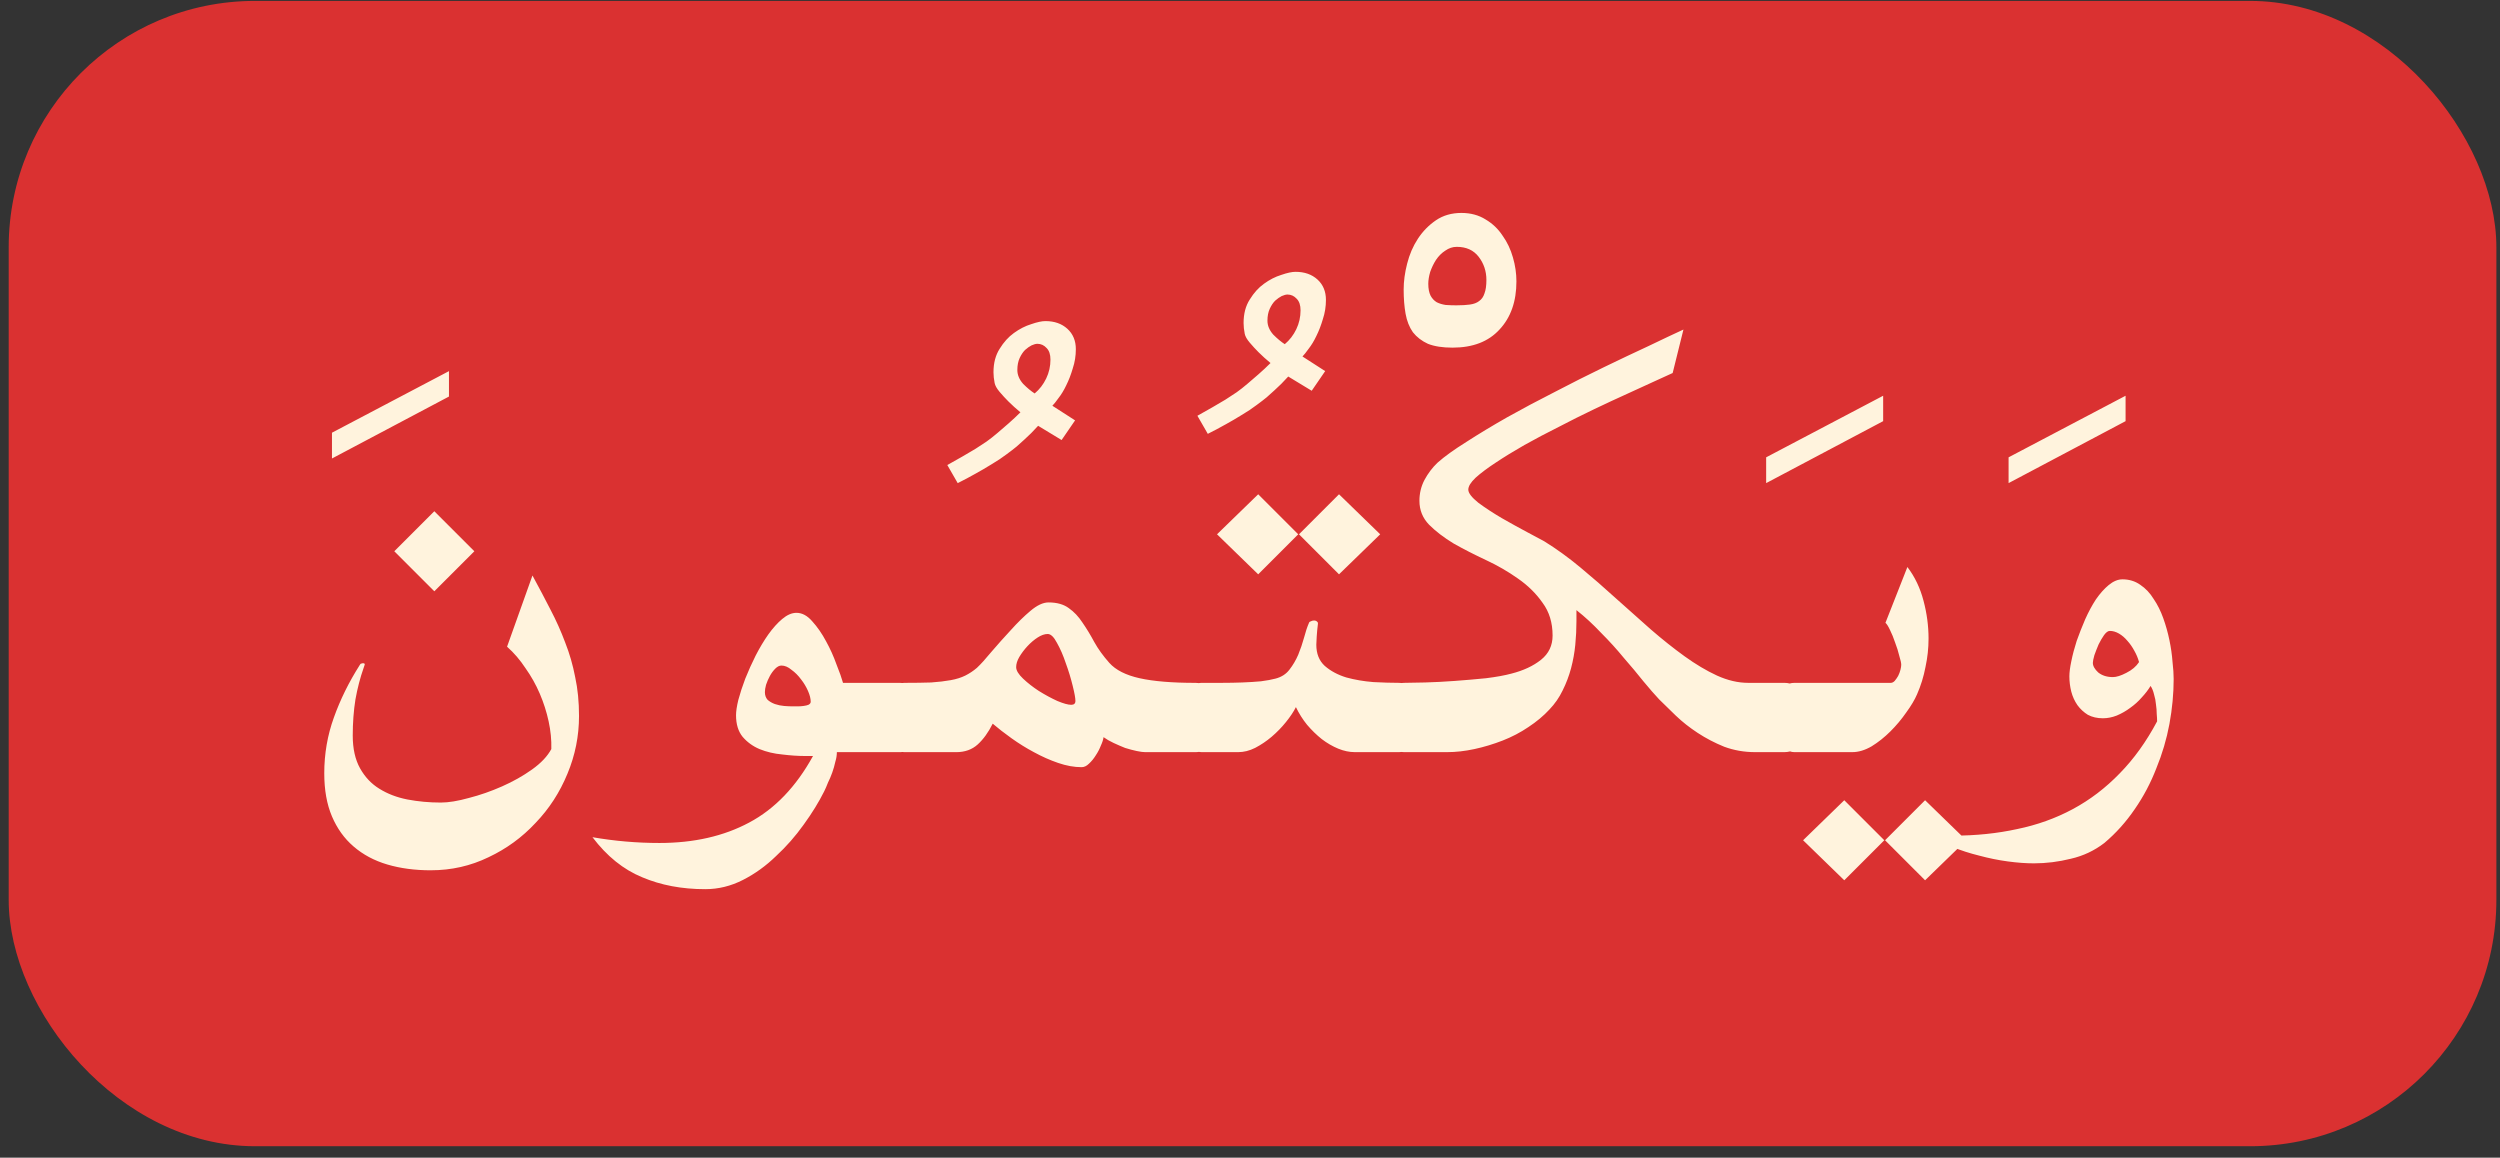
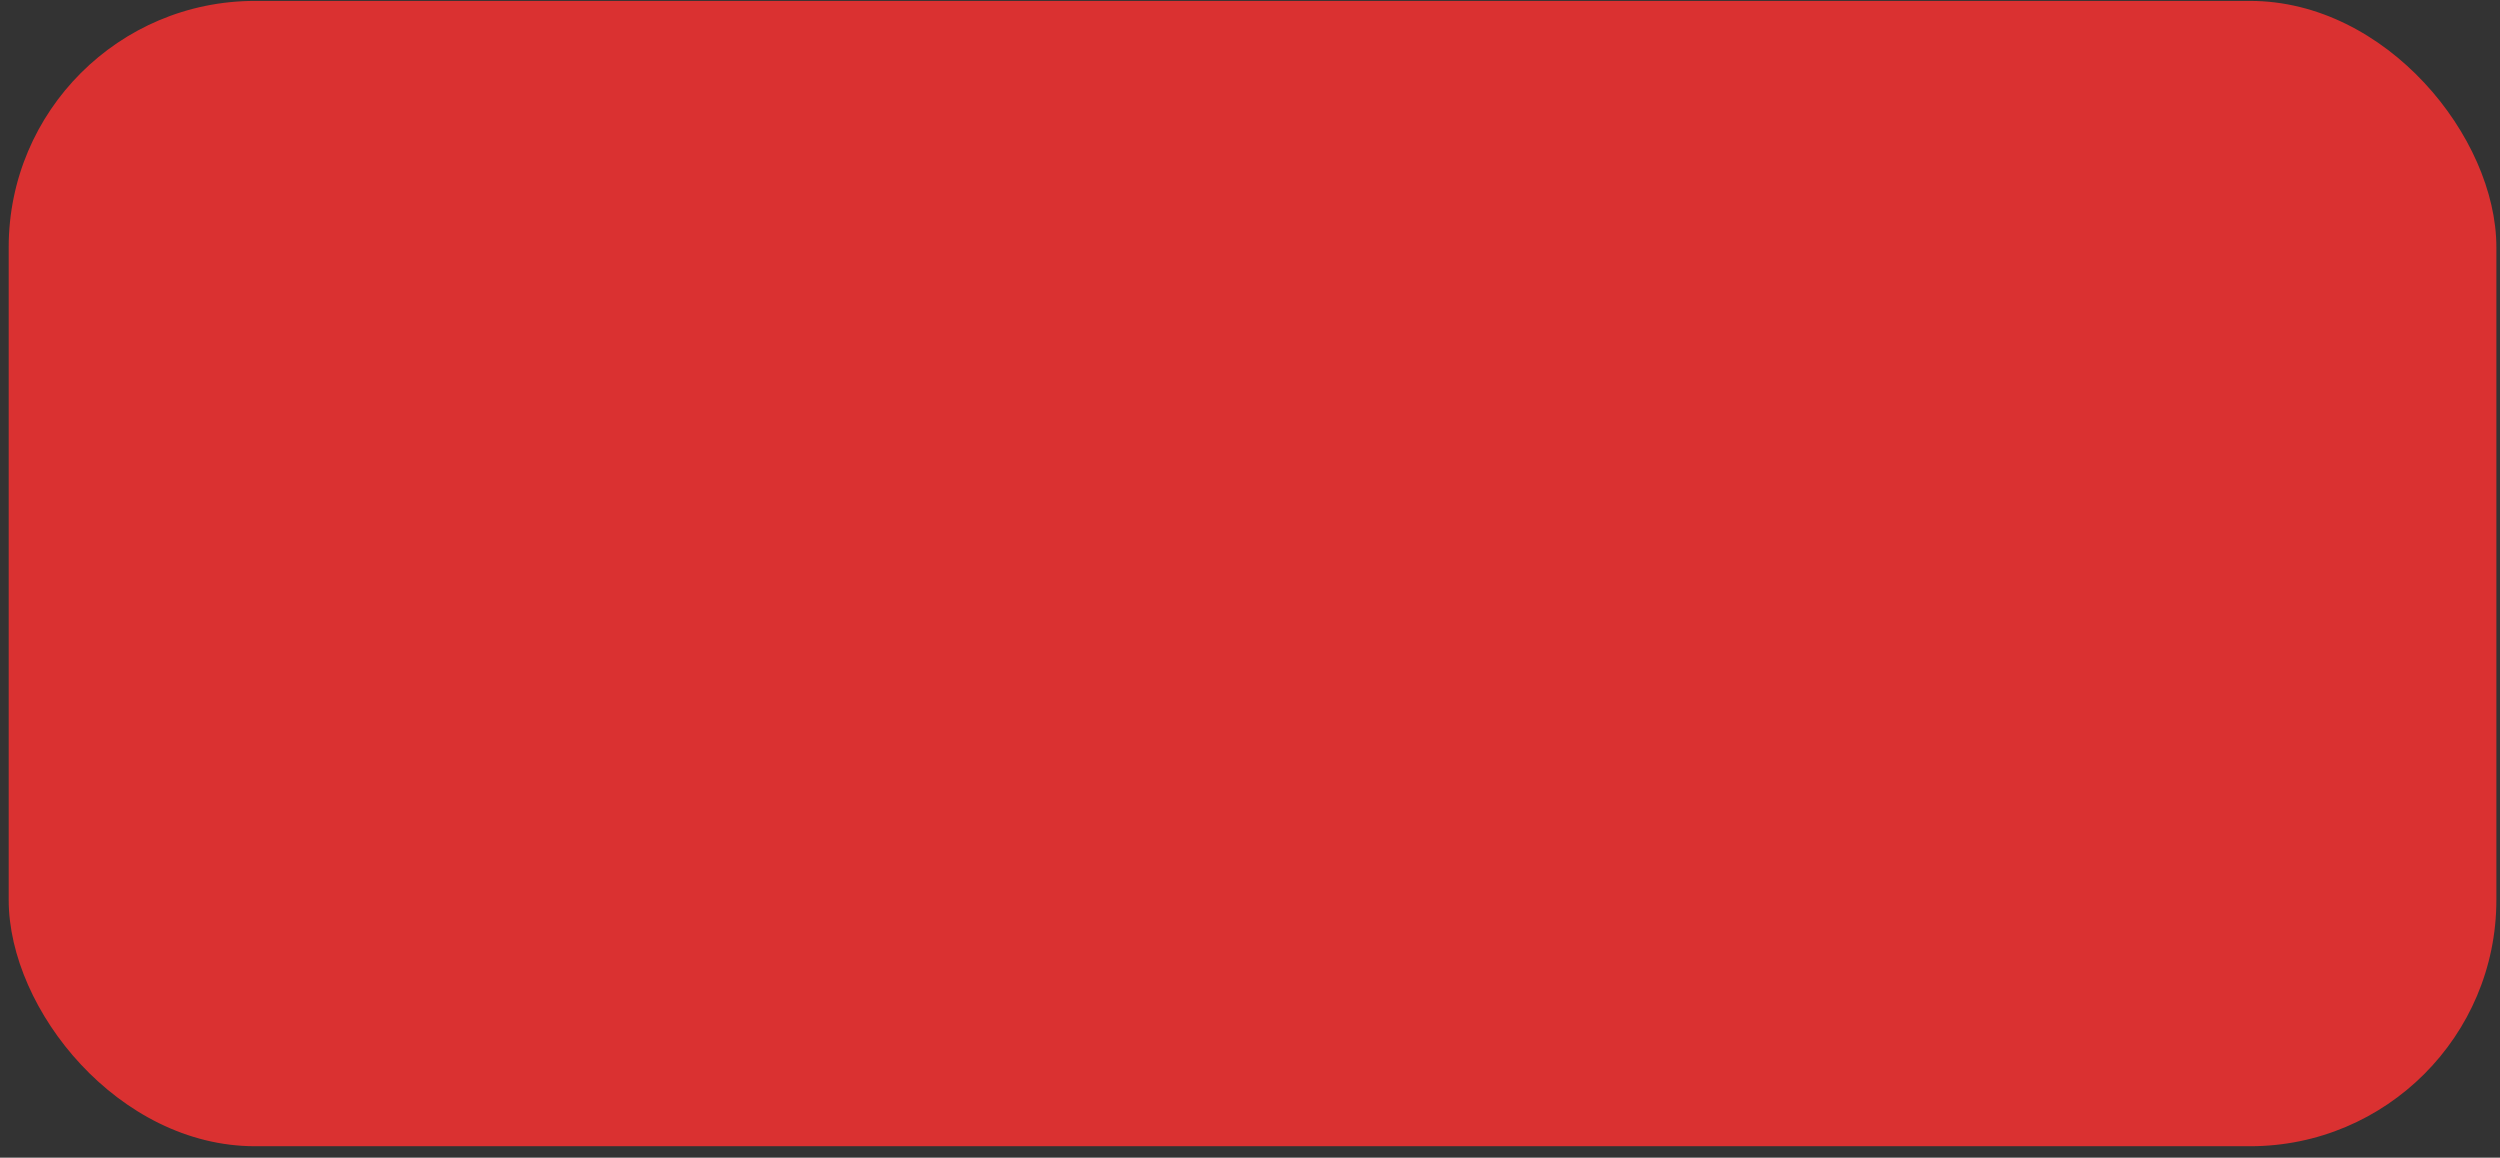
<svg xmlns="http://www.w3.org/2000/svg" fill="none" height="94" viewBox="0 0 203 94" width="203">
  <rect x="0" y="0" width="203" height="94" fill="#333333" stroke="none" />
  <rect fill="#da3131" height="93" rx="20" width="202" x=".706" y=".074" />
-   <path d="m36.456 32.199-9.5 5.031v-2.094l9.5-5zm-1.47 38.469c-1.292 0-2.469-.156-3.531-.469s-1.979-.802-2.75-1.469c-.75-.646-1.333-1.458-1.75-2.438s-.625-2.146-.625-3.5c0-1.583.26-3.094.781-4.531.521-1.458 1.219-2.875 2.094-4.25.042-.083.083-.125.125-.125.042-.021.094-.031.156-.031.104 0 .146.042.125.125-.021.083-.052.177-.094.281-.271.771-.49 1.615-.656 2.531-.146.917-.219 1.896-.219 2.938 0 1.062.198 1.948.594 2.656.396.708.917 1.26 1.562 1.656.667.417 1.427.708 2.281.875.875.167 1.781.25 2.719.25.625 0 1.385-.125 2.281-.375.896-.229 1.792-.542 2.688-.938s1.708-.854 2.438-1.375 1.25-1.073 1.562-1.656c.021-.729-.052-1.479-.219-2.25-.167-.771-.406-1.521-.719-2.25-.312-.729-.698-1.417-1.156-2.062-.438-.667-.938-1.25-1.5-1.75l2.062-5.781c.521.958 1.01 1.885 1.469 2.781.458.875.854 1.76 1.188 2.656.354.896.625 1.833.812 2.812.208.958.312 2.01.312 3.156 0 1.625-.312 3.188-.938 4.688-.625 1.521-1.49 2.854-2.594 4-1.083 1.167-2.354 2.094-3.812 2.781-1.458.708-3.021 1.062-4.688 1.062zm.281-22.656-3.25-3.25 3.25-3.25 3.25 3.25zm12.842 19.969c1.792.312 3.604.469 5.438.469 2.792 0 5.219-.552 7.281-1.656 2.083-1.104 3.812-2.906 5.188-5.406h-.625c-.583 0-1.208-.042-1.875-.125-.667-.062-1.281-.208-1.844-.438-.542-.229-1-.562-1.375-1-.354-.438-.531-1.021-.531-1.75 0-.312.062-.729.188-1.25.146-.542.333-1.115.562-1.719.25-.625.531-1.25.844-1.875.333-.646.677-1.219 1.031-1.719.375-.521.75-.938 1.125-1.25.396-.333.781-.5 1.156-.5.458 0 .885.229 1.281.688.417.458.792 1 1.125 1.625.333.604.615 1.229.844 1.875.25.625.427 1.125.531 1.5h4.625c.542 0 .938.292 1.188.875.271.562.406 1.208.406 1.938 0 .729-.135 1.385-.406 1.969-.25.562-.646.844-1.188.844h-5.125c0 .25-.042.51-.125.781-.062.292-.146.583-.25.875-.104.292-.219.562-.344.812-.104.271-.208.51-.312.719-.438.875-.99 1.771-1.656 2.688-.667.938-1.417 1.792-2.25 2.562-.812.792-1.708 1.438-2.688 1.938-.979.5-2 .75-3.062.75-1.896 0-3.604-.323-5.125-.969-1.521-.625-2.865-1.708-4.031-3.25zm15.344-13.938c-.167 0-.333.083-.5.25-.167.167-.312.365-.438.594-.125.229-.229.469-.312.719-.062.229-.094.427-.094.594 0 .25.073.458.219.625.167.146.365.26.594.344.25.083.5.135.75.156.271.021.5.031.688.031h.406c.167 0 .323-.01.469-.031.167-.021.302-.052.406-.094.125-.062.188-.146.188-.25 0-.25-.073-.542-.219-.875s-.333-.646-.562-.938c-.229-.312-.49-.573-.781-.781-.271-.229-.542-.344-.812-.344zm22.749-18.312-1.906-1.156c-.188.208-.375.406-.562.594-.167.167-.354.344-.562.531-.188.167-.396.354-.625.562-.229.188-.5.396-.812.625-.354.271-.76.542-1.219.812-.438.271-.865.521-1.281.75-.479.271-.969.531-1.469.781l-.844-1.469c.417-.229.823-.458 1.219-.688.354-.208.708-.417 1.062-.625.354-.229.656-.427.906-.594.292-.208.583-.438.875-.688.312-.271.615-.531.906-.781.333-.292.656-.594.969-.906-.354-.292-.677-.583-.969-.875-.25-.25-.49-.51-.719-.781-.229-.271-.364-.51-.406-.719-.062-.312-.094-.604-.094-.875 0-.75.167-1.385.5-1.906.333-.542.719-.969 1.156-1.281.458-.333.927-.573 1.406-.719.479-.167.865-.25 1.156-.25.729 0 1.323.208 1.781.625.458.417.688.969.688 1.656 0 .542-.083 1.062-.25 1.562-.146.5-.323.958-.531 1.375-.188.396-.396.74-.625 1.031-.208.292-.375.5-.5.625l1.844 1.188zm-3.594-5.688c0 .396.156.771.469 1.125.333.333.646.594.938.781.396-.333.708-.74.938-1.219s.344-.99.344-1.531c0-.417-.104-.729-.312-.938-.208-.229-.458-.344-.75-.344-.125 0-.281.042-.469.125-.167.083-.344.208-.531.375-.167.167-.312.385-.438.656-.125.271-.188.594-.188.969zm-9.158 31.031c-.521 0-.906-.281-1.156-.844-.25-.583-.375-1.24-.375-1.969 0-.729.125-1.375.375-1.938.25-.583.635-.875 1.156-.875.833 0 1.552-.011 2.156-.031.604-.042 1.135-.104 1.594-.188.458-.083.854-.208 1.188-.375.333-.167.646-.375.938-.625.312-.292.708-.729 1.188-1.312.5-.583 1.021-1.167 1.562-1.75.542-.604 1.073-1.125 1.594-1.562.542-.458 1.031-.688 1.469-.688.688 0 1.24.156 1.656.469.417.292.781.677 1.094 1.156.333.479.656 1.01.969 1.594.312.562.719 1.125 1.219 1.688.521.583 1.344 1 2.469 1.25s2.635.375 4.531.375c.604 0 1.052.292 1.344.875.292.562.438 1.208.438 1.938 0 .729-.146 1.385-.438 1.969-.292.562-.74.844-1.344.844h-4.062c-.188 0-.427-.031-.719-.094s-.604-.146-.938-.25c-.312-.125-.625-.26-.938-.406-.312-.146-.583-.302-.812-.469-.021.188-.094.417-.219.688-.104.271-.239.531-.406.781-.167.271-.354.5-.562.688-.188.188-.385.281-.594.281-.604 0-1.24-.115-1.906-.344-.667-.229-1.323-.521-1.969-.875-.625-.333-1.229-.708-1.812-1.125-.583-.417-1.094-.812-1.531-1.188-.354.708-.76 1.271-1.219 1.688-.458.417-1.042.625-1.75.625zm9.062-6.906c0 .271.188.583.562.938s.802.688 1.281 1c.5.312 1 .583 1.5.812.5.208.875.312 1.125.312.229 0 .344-.104.344-.312 0-.229-.073-.635-.219-1.219-.146-.604-.333-1.219-.562-1.844-.208-.625-.448-1.177-.719-1.656-.25-.479-.5-.719-.75-.719s-.521.094-.812.281c-.292.188-.573.427-.844.719-.25.271-.469.562-.656.875-.167.292-.25.562-.25.812zm23.999-22.438-1.906-1.156c-.188.208-.375.406-.563.594-.167.167-.354.344-.562.531-.188.167-.396.354-.625.562-.23.188-.5.396-.813.625-.354.271-.76.542-1.219.812-.437.271-.864.521-1.281.75-.479.271-.969.531-1.469.781l-.844-1.469c.417-.229.823-.458 1.219-.688.354-.208.708-.417 1.062-.625.354-.229.656-.427.906-.594.292-.208.583-.438.875-.688.313-.271.615-.531.906-.781.334-.292.657-.594.969-.906-.354-.292-.677-.583-.969-.875-.25-.25-.489-.51-.718-.781-.23-.271-.365-.51-.407-.719-.062-.312-.093-.604-.093-.875 0-.75.166-1.385.5-1.906.333-.542.718-.969 1.156-1.281.458-.333.927-.573 1.406-.719.479-.167.865-.25 1.156-.25.729 0 1.323.208 1.782.625.458.417.687.969.687 1.656 0 .542-.083 1.062-.25 1.562-.146.5-.323.958-.531 1.375-.188.396-.396.74-.625 1.031-.209.292-.375.5-.5.625l1.844 1.188zm-3.594-5.688c0 .396.156.771.469 1.125.333.333.646.594.937.781.396-.333.709-.74.938-1.219s.344-.99.344-1.531c0-.417-.105-.729-.313-.938-.208-.229-.458-.344-.75-.344-.125 0-.281.042-.469.125-.166.083-.343.208-.531.375-.167.167-.312.385-.437.656-.125.271-.188.594-.188.969zm-5.345 35.031c-.479 0-.844-.281-1.094-.844-.25-.583-.375-1.24-.375-1.969 0-.729.125-1.375.375-1.938.25-.583.615-.875 1.094-.875h1.656c.583 0 1.136-.011 1.657-.031.541-.021 1.041-.052 1.5-.094.479-.062.875-.136 1.187-.219.479-.125.854-.365 1.125-.719.292-.375.531-.781.719-1.219.187-.458.344-.917.469-1.375.125-.479.26-.885.406-1.219.021-.062.073-.104.156-.125.083-.042.167-.062.25-.062.104 0 .188.031.25.094.063.042.083.115.063.219-.042.333-.073.667-.094 1-.021.333-.031.552-.031.656 0 .729.229 1.302.687 1.719.479.417 1.063.729 1.75.938.688.188 1.417.312 2.188.375.791.042 1.489.062 2.093.062.521 0 .907.292 1.157.875.27.562.406 1.208.406 1.938 0 .729-.136 1.385-.406 1.969-.25.562-.636.844-1.157.844h-3.593c-.438 0-.886-.094-1.344-.281-.459-.188-.906-.448-1.344-.781-.417-.333-.812-.719-1.187-1.156-.355-.438-.657-.917-.907-1.438-.187.375-.458.781-.812 1.219-.334.417-.719.812-1.156 1.188-.417.354-.865.656-1.344.906-.459.229-.917.344-1.375.344zm11.156-14.438-3.25-3.25 3.25-3.25 3.344 3.25zm-6.562 0-3.344-3.25 3.344-3.25 3.25 3.25zm20.967-23.781c0 1.625-.458 2.927-1.375 3.906-.896.979-2.166 1.469-3.812 1.469-.813 0-1.479-.104-2-.312-.5-.229-.906-.542-1.219-.938-.292-.417-.49-.917-.594-1.5s-.156-1.24-.156-1.969c0-.667.094-1.365.281-2.094.188-.75.479-1.427.875-2.031.396-.604.886-1.104 1.469-1.5.583-.396 1.271-.594 2.063-.594.75 0 1.406.177 1.968.531.563.333 1.021.771 1.375 1.312.375.521.657 1.115.844 1.781.188.646.281 1.292.281 1.938zm-4.843 1.938c.416 0 .77-.021 1.062-.062.313-.042.563-.135.75-.281.208-.146.354-.354.438-.625.104-.271.156-.635.156-1.094 0-.708-.209-1.333-.625-1.875-.417-.542-1.011-.812-1.781-.812-.334 0-.646.104-.938.312-.292.188-.542.438-.75.75-.187.292-.344.615-.469.969-.104.354-.156.677-.156.969 0 .396.063.719.188.969.125.229.291.406.5.531.208.104.447.177.718.219.292.021.594.031.907.031zm7.78 26.812c0-1.042-.271-1.927-.813-2.656-.521-.75-1.187-1.406-2-1.969-.792-.562-1.656-1.062-2.594-1.5-.937-.438-1.812-.885-2.625-1.344-.791-.479-1.458-.99-2-1.531-.521-.542-.781-1.188-.781-1.938 0-.604.135-1.167.406-1.688.292-.542.646-1.01 1.063-1.406.562-.5 1.344-1.062 2.344-1.688 1-.646 2.104-1.312 3.312-2 1.229-.688 2.521-1.375 3.875-2.062 1.354-.708 2.677-1.375 3.969-2 1.291-.625 2.5-1.198 3.625-1.719 1.125-.542 2.073-.99 2.844-1.344l-.875 3.531c-.313.146-.792.365-1.438.656-.646.292-1.396.635-2.25 1.031-.833.375-1.729.792-2.687 1.25-.959.458-1.917.938-2.875 1.438-.959.479-1.886.969-2.782 1.469-.875.5-1.656.979-2.343 1.438-.667.438-1.209.844-1.625 1.219-.396.375-.594.698-.594.969 0 .271.271.625.812 1.062.563.417 1.198.833 1.907 1.25.729.417 1.427.802 2.093 1.156.667.354 1.115.594 1.344.719.979.604 1.958 1.312 2.938 2.125.979.812 1.937 1.646 2.875 2.5.958.854 1.906 1.698 2.843 2.531.938.812 1.854 1.542 2.75 2.188s1.771 1.167 2.625 1.562c.875.396 1.719.594 2.532.594h2.937c.646 0 1.125.292 1.438.875.312.562.468 1.208.468 1.938 0 .729-.156 1.385-.468 1.969-.313.562-.792.844-1.438.844h-2.375c-.875 0-1.708-.146-2.5-.438-.771-.312-1.49-.688-2.156-1.125-.667-.438-1.261-.906-1.781-1.406-.521-.5-.969-.938-1.344-1.312-.354-.375-.781-.865-1.281-1.469-.48-.604-1.011-1.24-1.594-1.906-.563-.688-1.177-1.365-1.844-2.031-.646-.688-1.312-1.302-2-1.844v.906c0 .625-.031 1.26-.094 1.906-.062.646-.177 1.281-.343 1.906-.167.625-.396 1.229-.688 1.812-.271.562-.625 1.073-1.062 1.531-.48.521-1.053 1-1.719 1.438-.646.438-1.344.802-2.094 1.094-.75.292-1.51.521-2.281.688-.771.167-1.511.25-2.219.25h-3.5c-.521 0-.906-.281-1.156-.844-.25-.583-.375-1.24-.375-1.969 0-.729.125-1.375.375-1.938.25-.583.635-.875 1.156-.875.396 0 .969-.011 1.719-.031s1.552-.062 2.406-.125 1.698-.135 2.531-.219c.834-.104 1.521-.229 2.063-.375.979-.25 1.781-.625 2.406-1.125s.938-1.156.938-1.969zm26.842-17.406-9.5 5.031v-2.094l9.5-5zm.624 21.25c.104 0 .208-.052.312-.156.104-.125.198-.26.282-.406.083-.167.145-.333.187-.5.042-.167.063-.302.063-.406 0-.146-.053-.385-.157-.719-.083-.354-.198-.719-.343-1.094-.125-.375-.261-.708-.407-1-.146-.312-.271-.51-.375-.594l1.782-4.531c.604.792 1.041 1.708 1.312 2.75.271 1.021.406 2.042.406 3.062 0 .771-.083 1.542-.25 2.312-.146.771-.375 1.51-.687 2.219-.188.438-.479.927-.875 1.469-.375.542-.802 1.052-1.281 1.531-.48.479-.99.885-1.532 1.219-.541.312-1.062.469-1.562.469h-4.719c-.25 0-.469-.083-.656-.25-.209-.167-.375-.386-.5-.656s-.219-.573-.281-.906c-.063-.354-.094-.719-.094-1.094 0-.729.125-1.365.375-1.906.25-.542.635-.812 1.156-.812zm2.781 16.031-3.25-3.25 3.25-3.25 3.344 3.25zm-6.562 0-3.344-3.25 3.344-3.25 3.25 3.25zm22.842-37.281-9.5 5.031v-2.094l9.5-5zm-16.001 33.594c.354.042.708.062 1.062.062h.969c1.813 0 3.531-.177 5.156-.531 1.625-.333 3.136-.875 4.532-1.625 1.395-.75 2.666-1.719 3.812-2.906 1.146-1.167 2.156-2.573 3.031-4.219 0-.167-.01-.365-.031-.594 0-.25-.021-.51-.062-.781-.021-.271-.073-.542-.157-.812-.062-.271-.156-.5-.281-.688-.187.312-.427.625-.719.938-.271.312-.583.594-.937.844-.334.25-.698.458-1.094.625-.375.146-.75.219-1.125.219-.458 0-.865-.094-1.219-.281-.333-.208-.614-.469-.843-.781-.23-.333-.396-.698-.5-1.094-.105-.417-.157-.833-.157-1.25 0-.312.052-.719.157-1.219.104-.521.25-1.073.437-1.656.208-.583.438-1.167.688-1.75.27-.604.562-1.146.875-1.625.333-.479.677-.865 1.031-1.156.375-.312.75-.469 1.125-.469.541 0 1.021.146 1.437.438.438.292.802.677 1.094 1.156.313.458.573.979.781 1.562.209.583.375 1.177.5 1.781s.209 1.188.25 1.75c.063.542.094 1.01.094 1.406 0 1.188-.115 2.406-.344 3.656-.229 1.229-.583 2.427-1.062 3.594-.459 1.188-1.042 2.292-1.75 3.312-.709 1.042-1.531 1.958-2.469 2.75-.812.625-1.719 1.052-2.719 1.281-1 .25-2 .375-3 .375-.646 0-1.354-.052-2.125-.156-.771-.104-1.541-.261-2.312-.469-.771-.188-1.511-.427-2.219-.719-.729-.271-1.365-.594-1.906-.969zm14.719-16.562c-.146 0-.303.115-.469.344-.146.208-.292.458-.438.75-.125.292-.239.583-.343.875-.084.292-.125.5-.125.625 0 .25.145.51.437.781.313.25.708.375 1.188.375.291 0 .656-.115 1.093-.344.459-.229.802-.521 1.032-.875-.084-.312-.209-.615-.375-.906-.167-.312-.355-.583-.563-.812-.208-.25-.437-.448-.687-.594-.25-.146-.5-.219-.75-.219z" fill="#fff3dd" />
</svg>